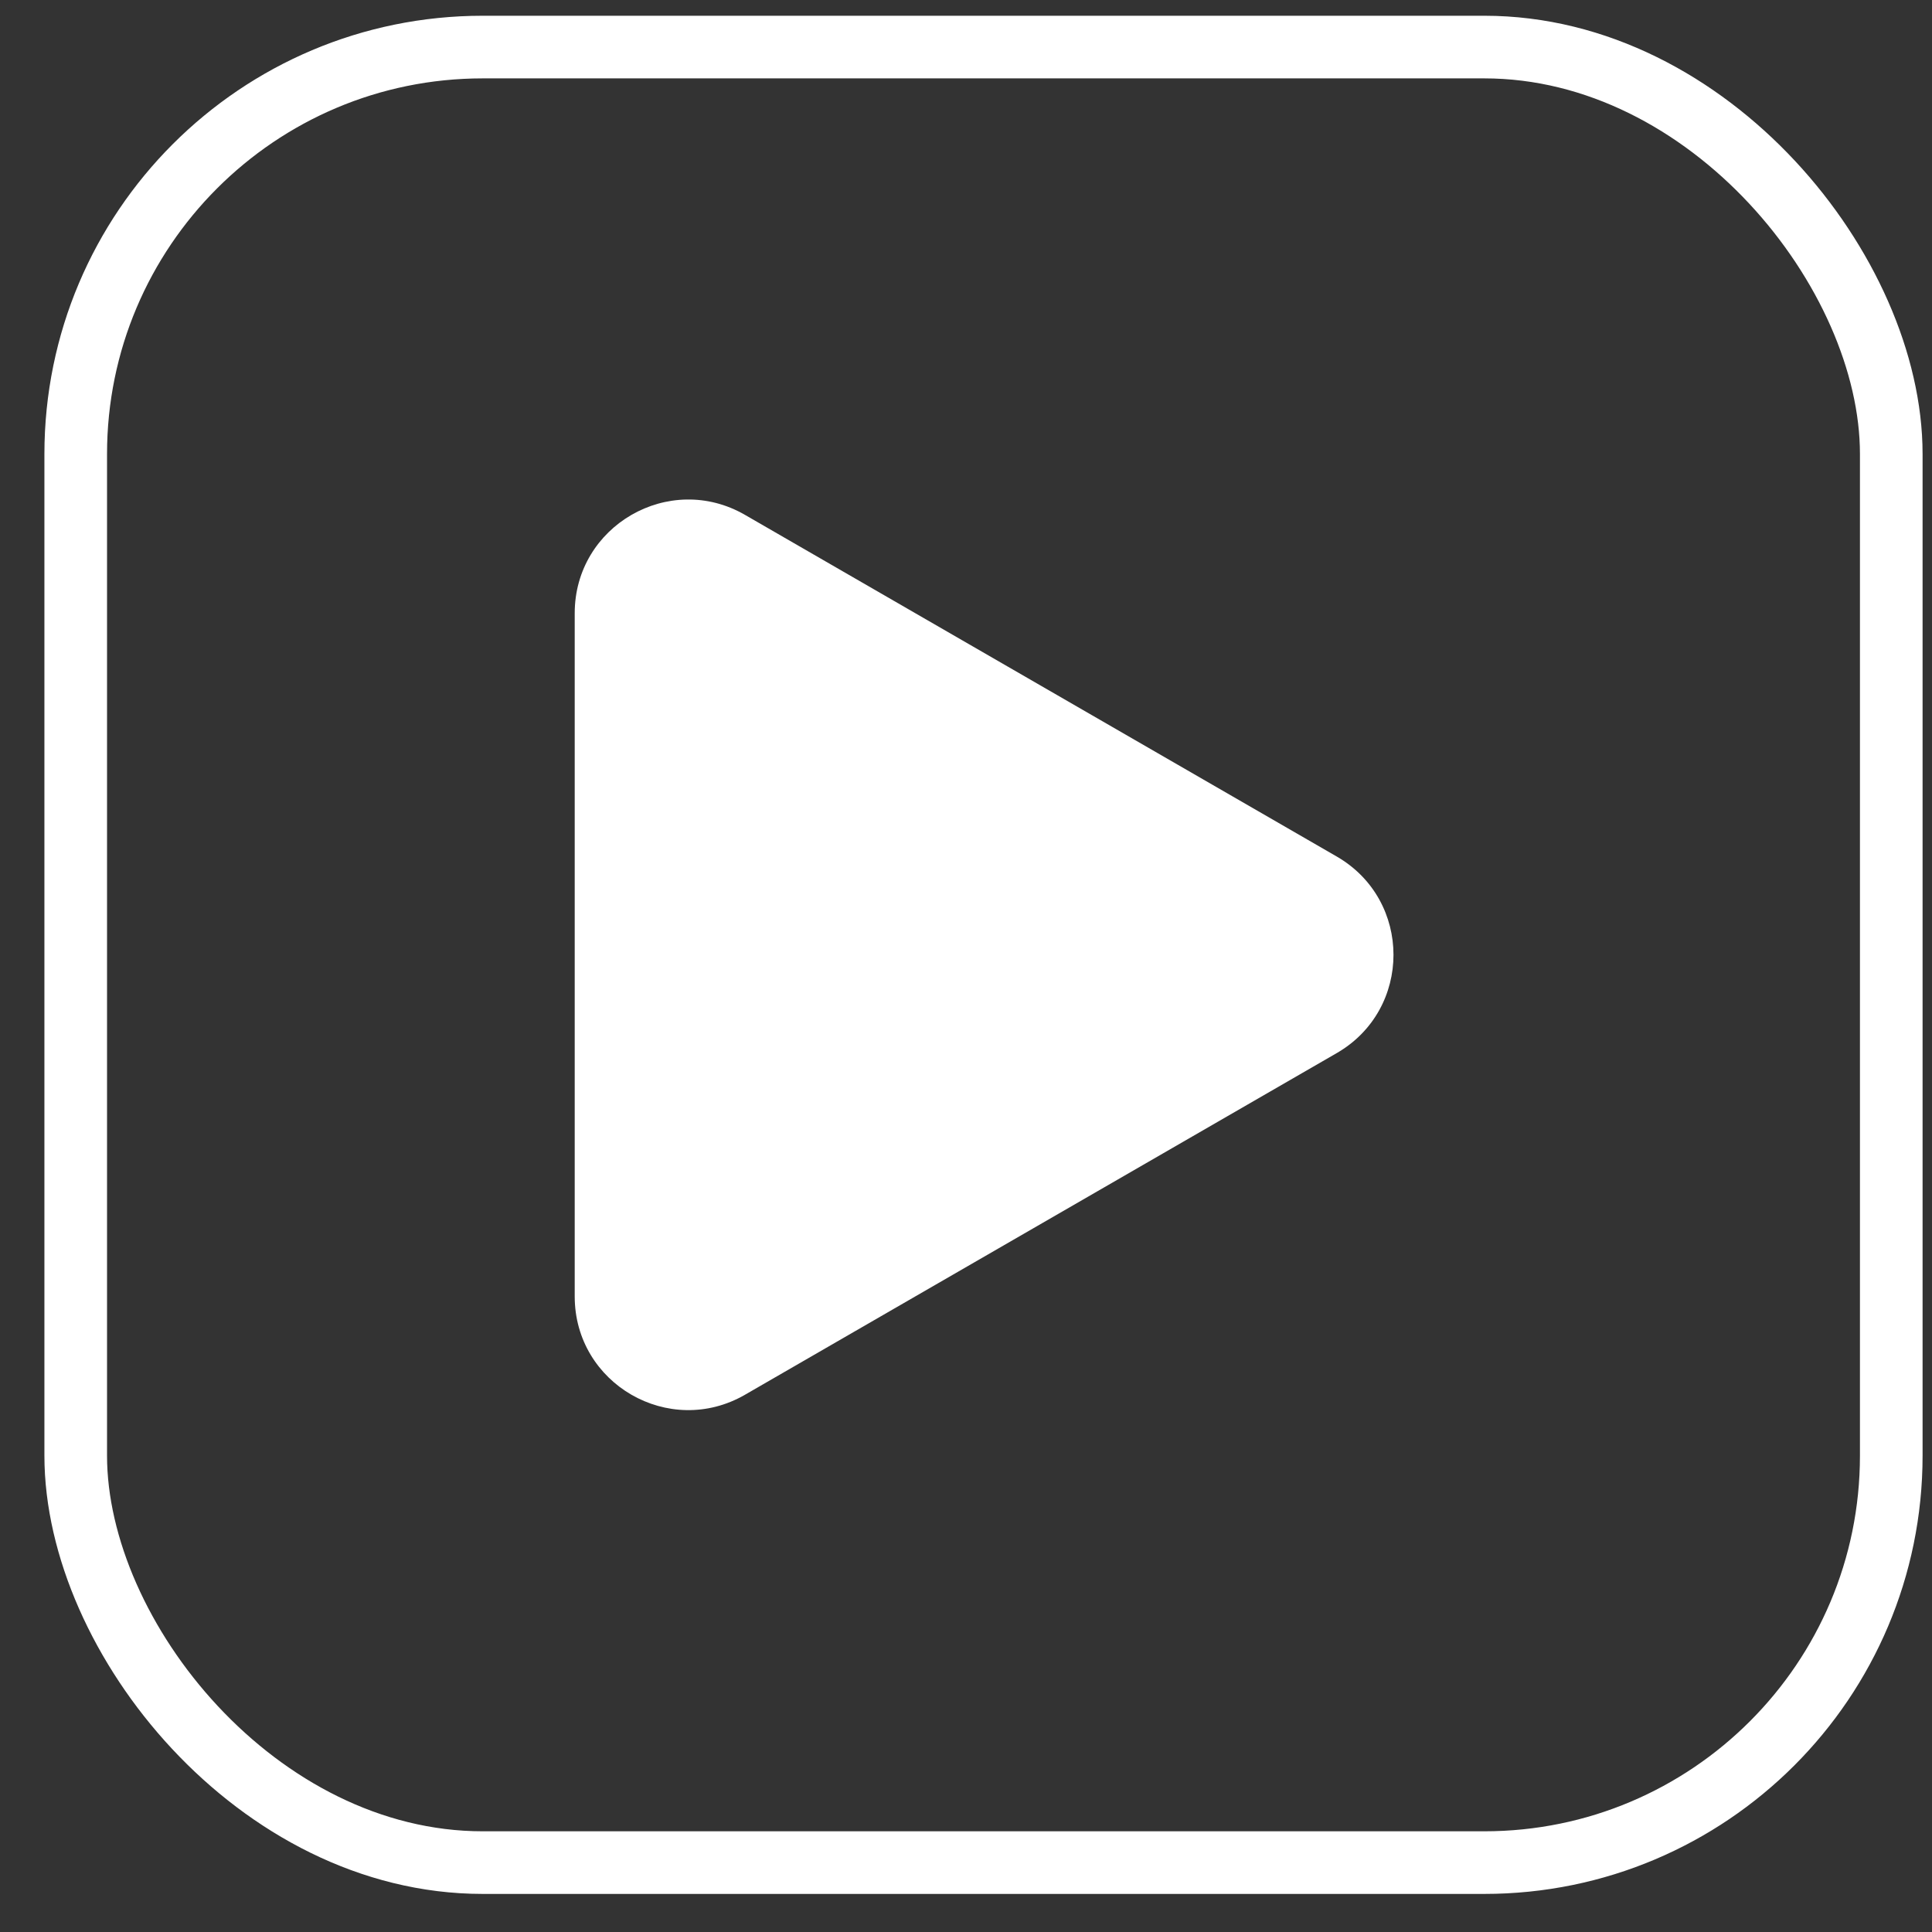
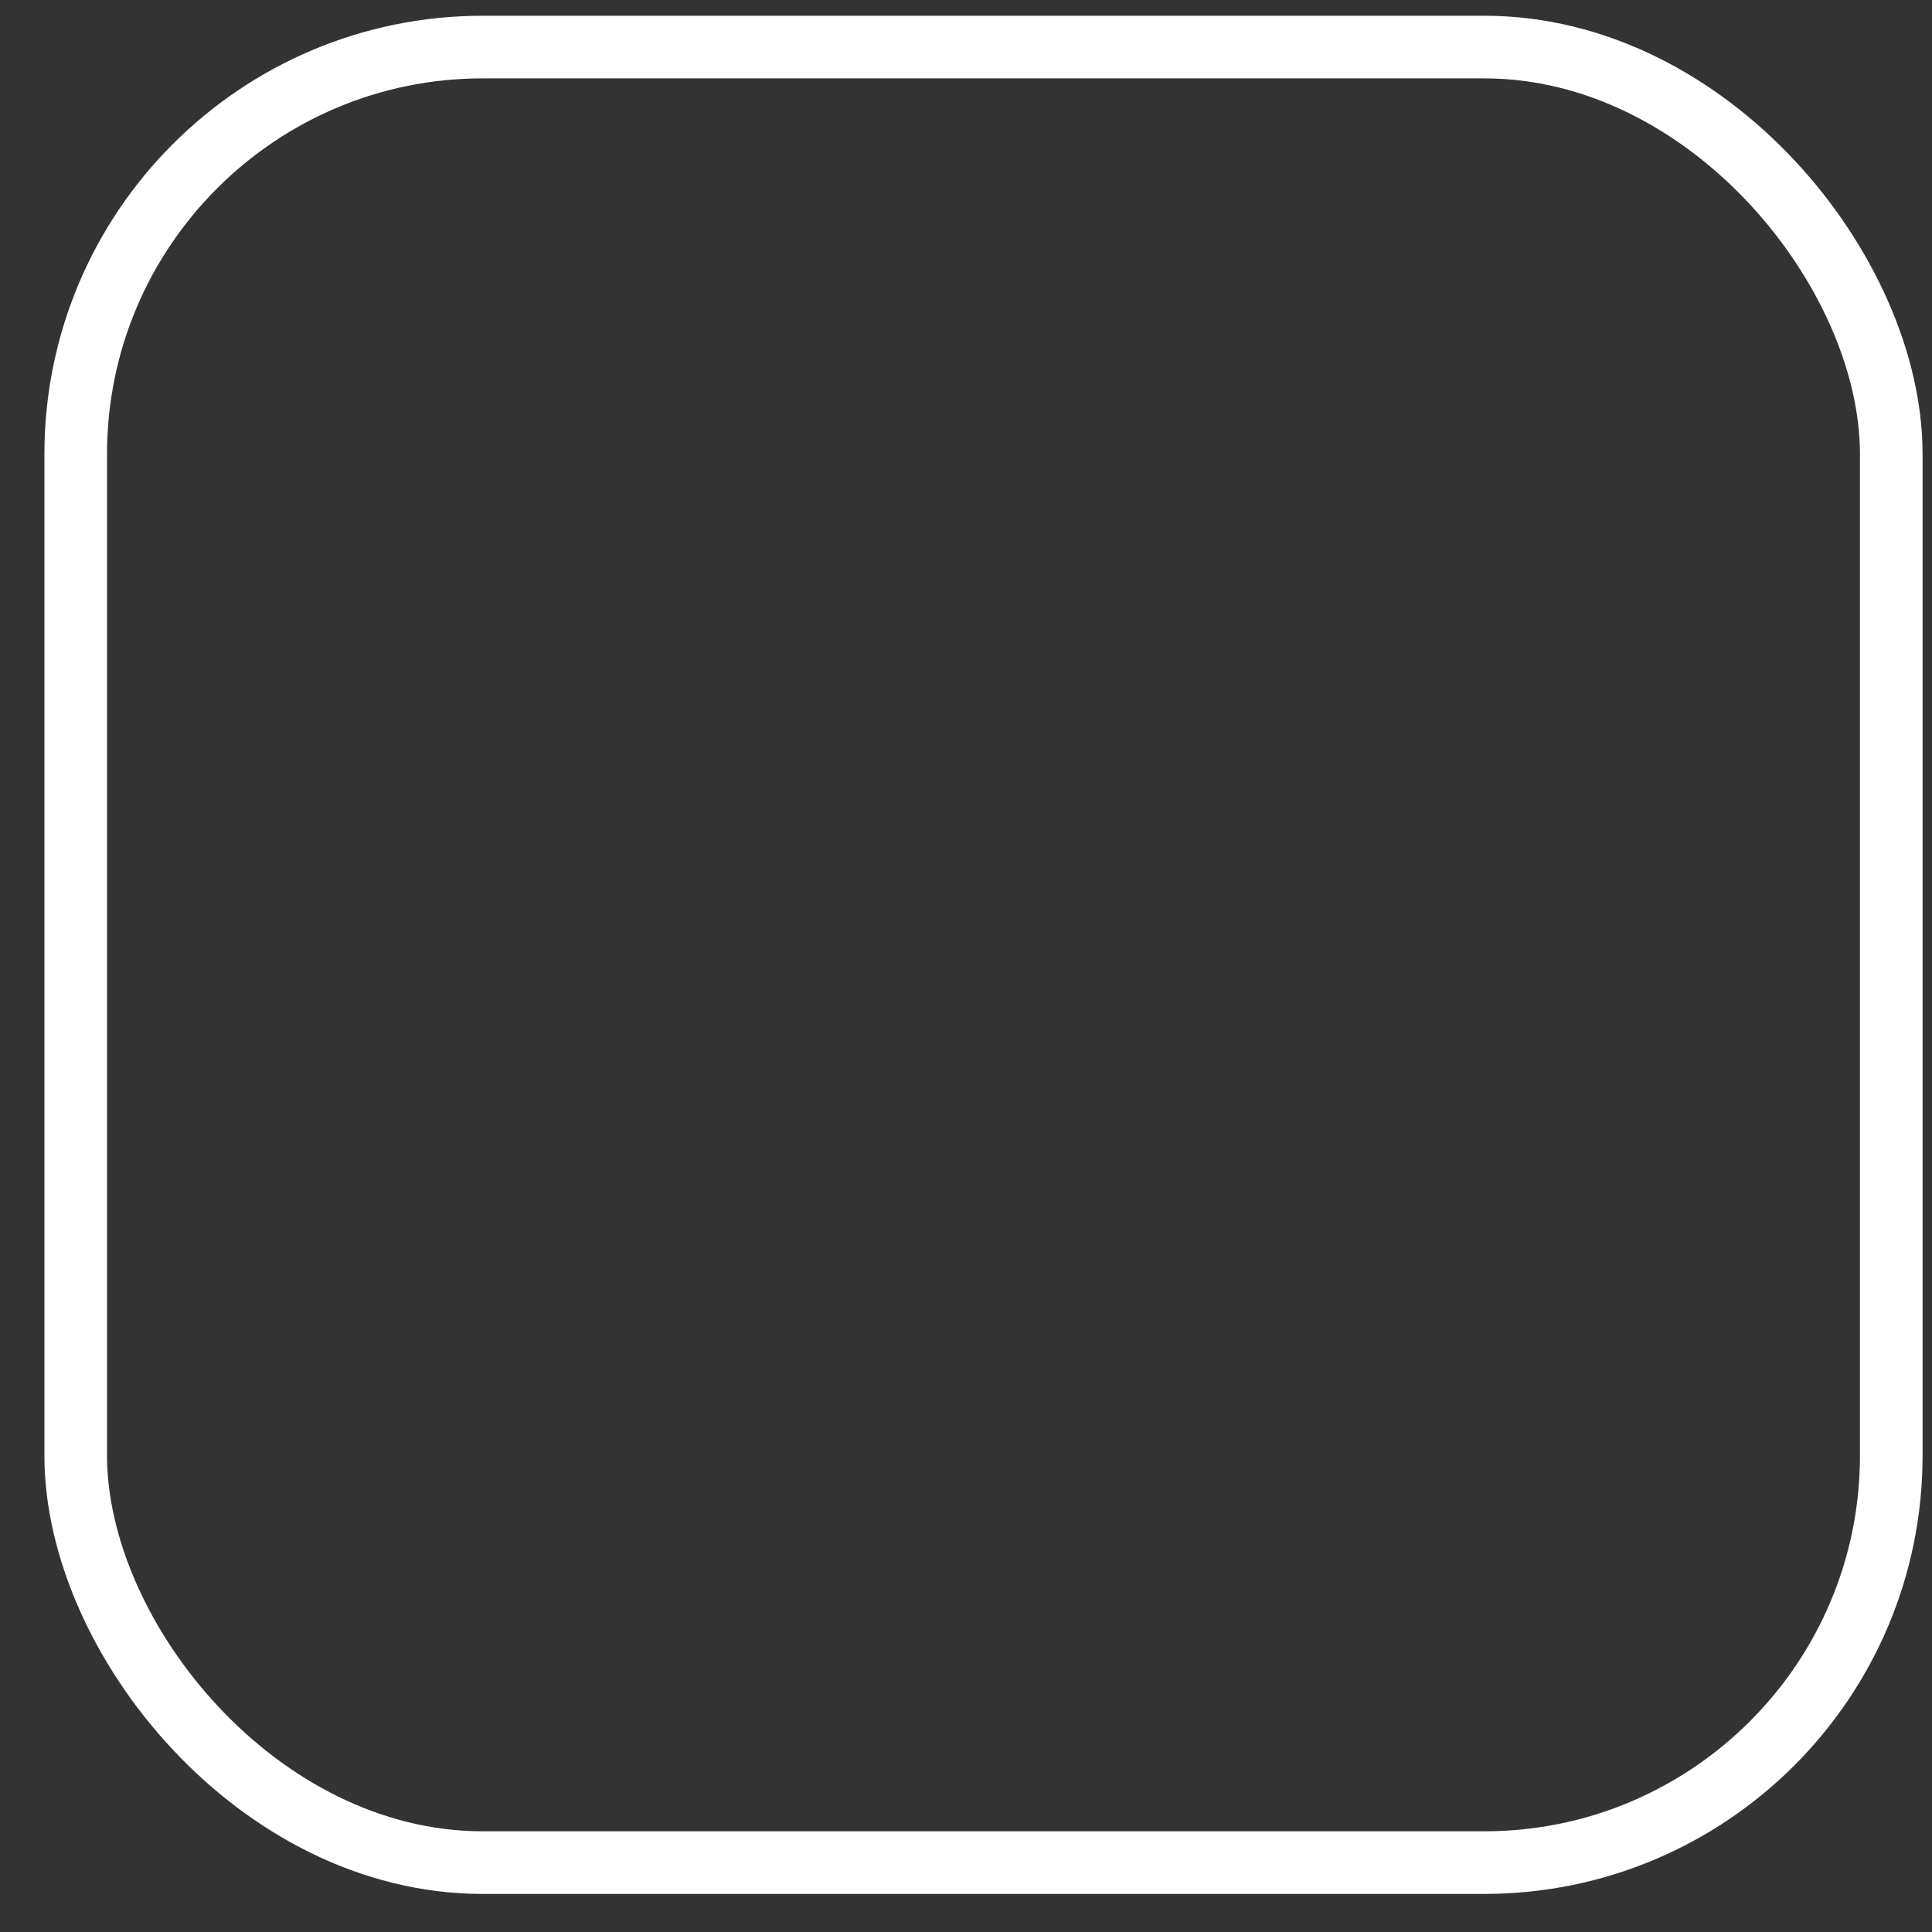
<svg xmlns="http://www.w3.org/2000/svg" width="36" height="36" viewBox="0 0 36 36" fill="none">
  <rect x="0" y="0" width="36" height="36" fill="#333333" stroke="none" />
  <rect x="1.411" y="0.877" width="33.83" height="33.83" rx="7.583" stroke="white" stroke-width="1.167" />
-   <path d="M24.908 15.96C26.318 16.774 26.318 18.809 24.908 19.623L13.882 25.989C12.472 26.803 10.709 25.786 10.709 24.158L10.709 11.426C10.709 9.798 12.472 8.78 13.882 9.594L24.908 15.96Z" fill="white" />
</svg>